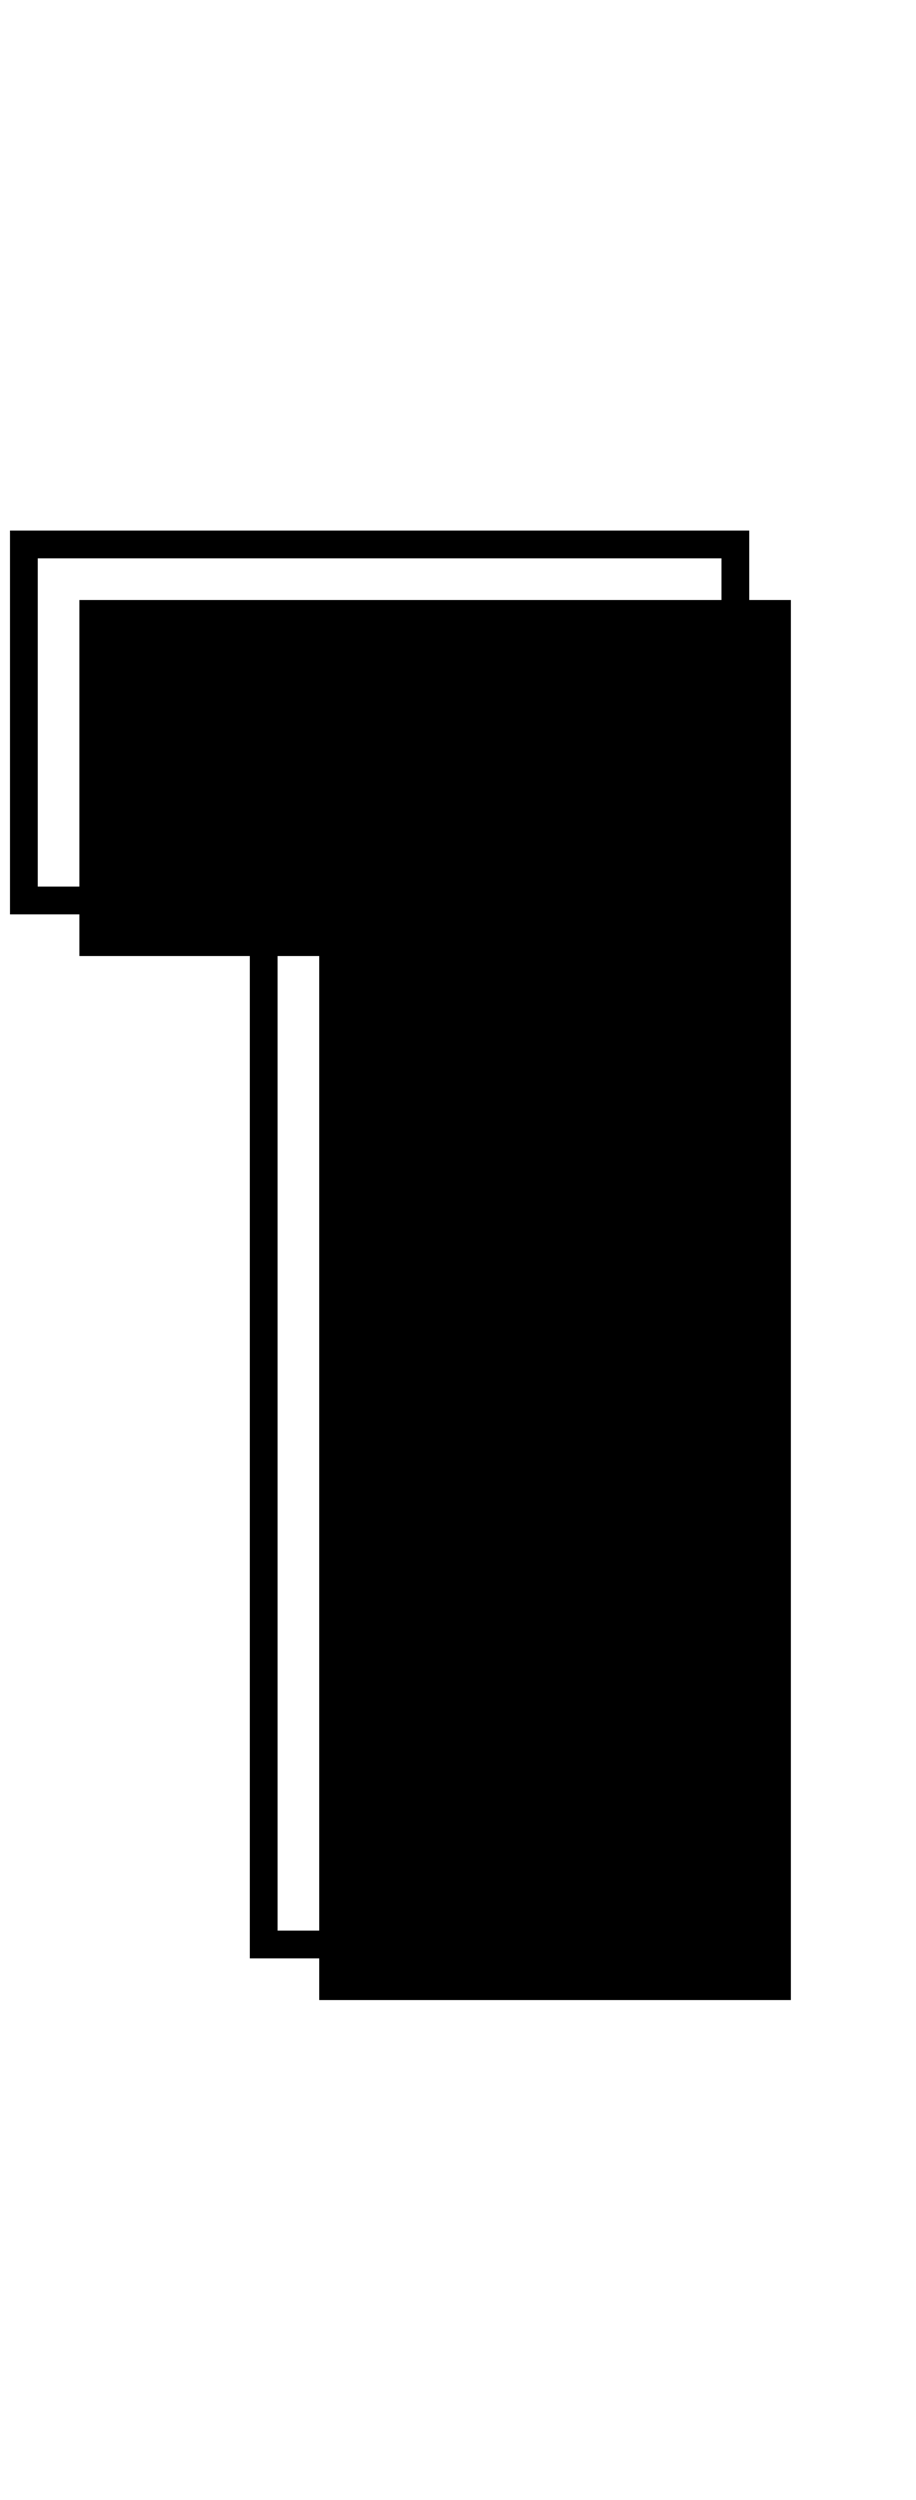
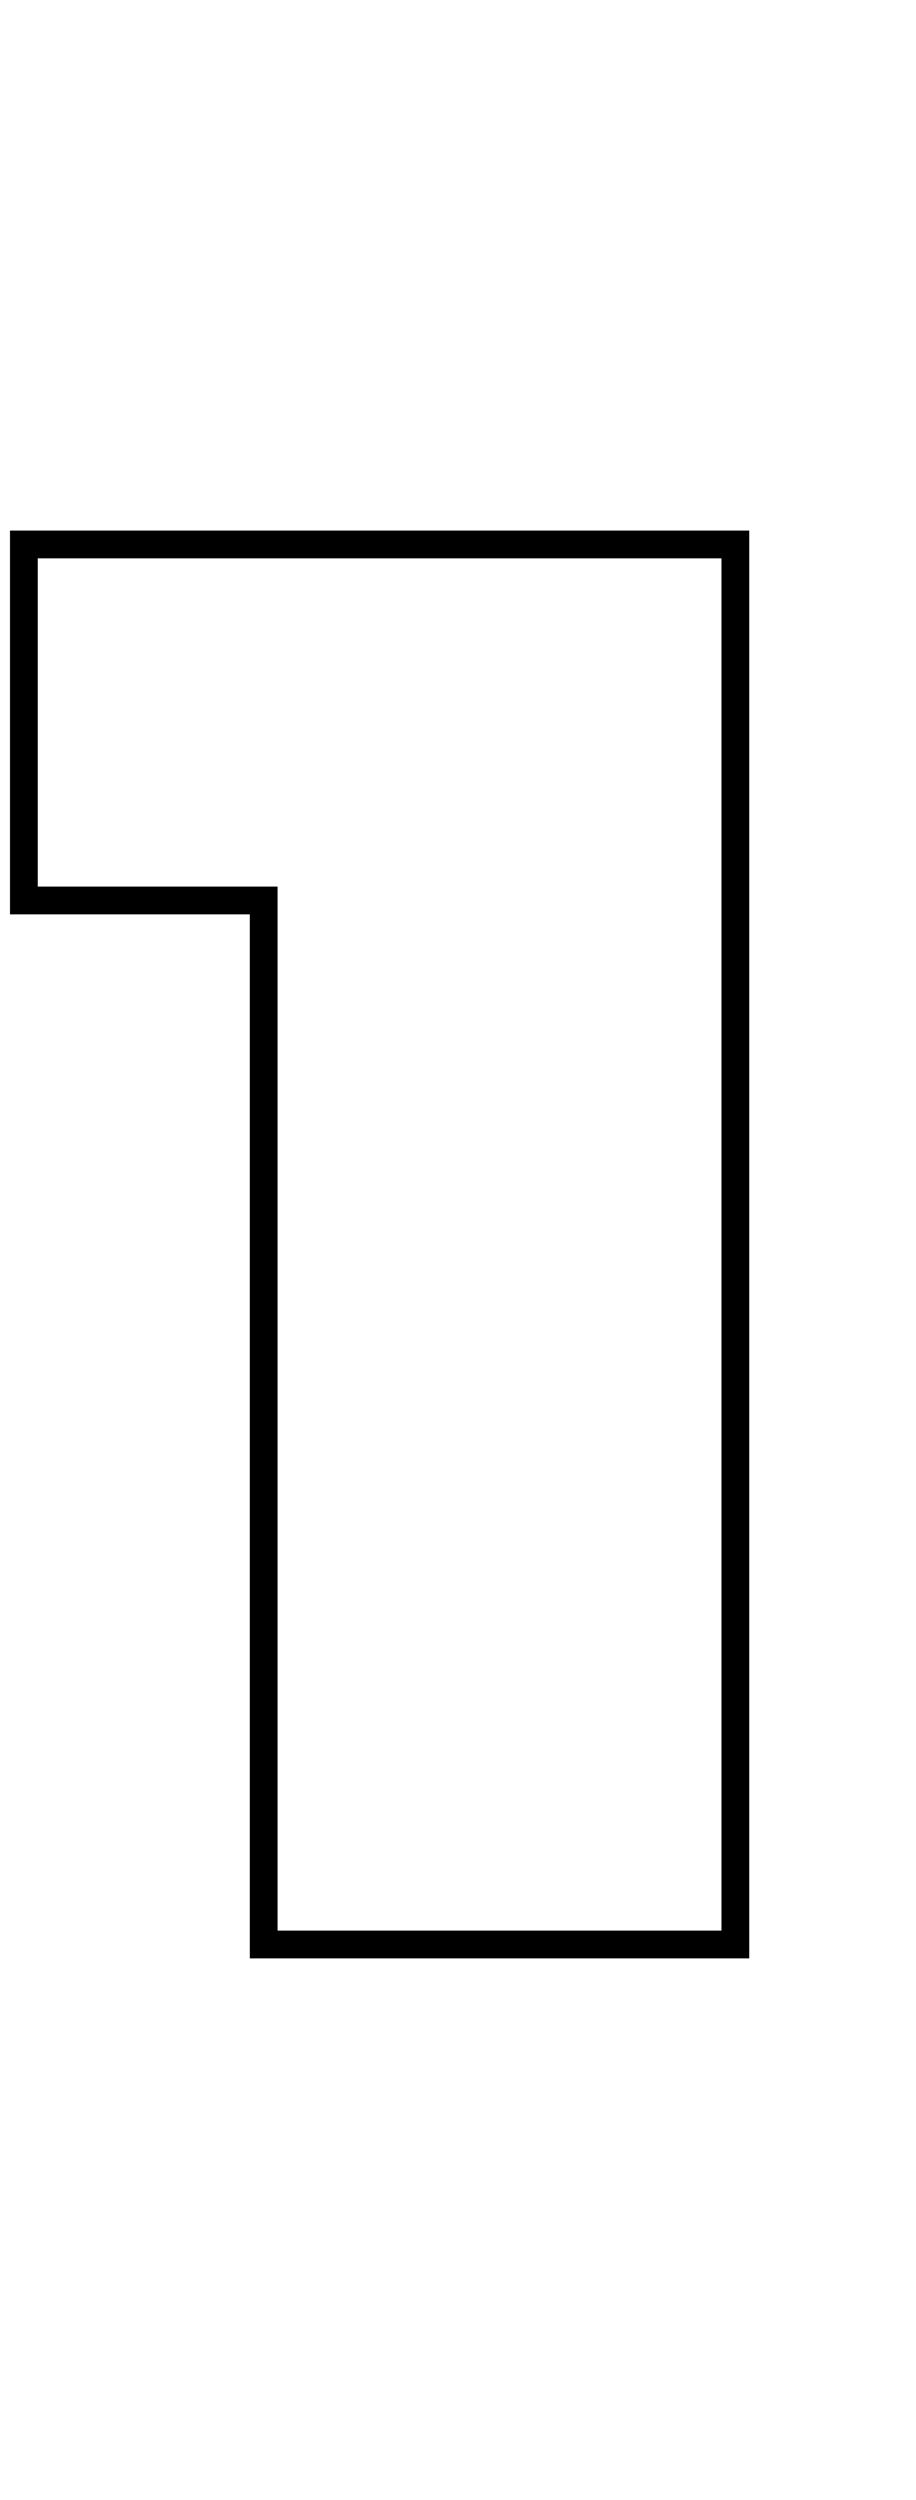
<svg xmlns="http://www.w3.org/2000/svg" width="66" height="180" viewBox="0 0 66 180" fill="none">
  <path d="M52.984 39.2H53.984V38.2H52.984V39.2ZM52.984 140V141H53.984V140H52.984ZM19 140H18V141H19V140ZM19 64.832H20V63.832H19V64.832ZM1.72 64.832H0.72V65.832H1.72V64.832ZM1.72 39.2V38.2H0.72V39.2H1.72ZM51.984 39.2V140H53.984V39.2H51.984ZM52.984 139H19V141H52.984V139ZM20 140V64.832H18V140H20ZM19 63.832H1.72V65.832H19V63.832ZM2.72 64.832V39.2H0.72V64.832H2.72ZM1.72 40.2H52.984V38.2H1.72V40.2Z" fill="black" />
-   <path d="M56.984 43.2V144H23V68.832H5.72V43.2H56.984Z" fill="black" />
</svg>